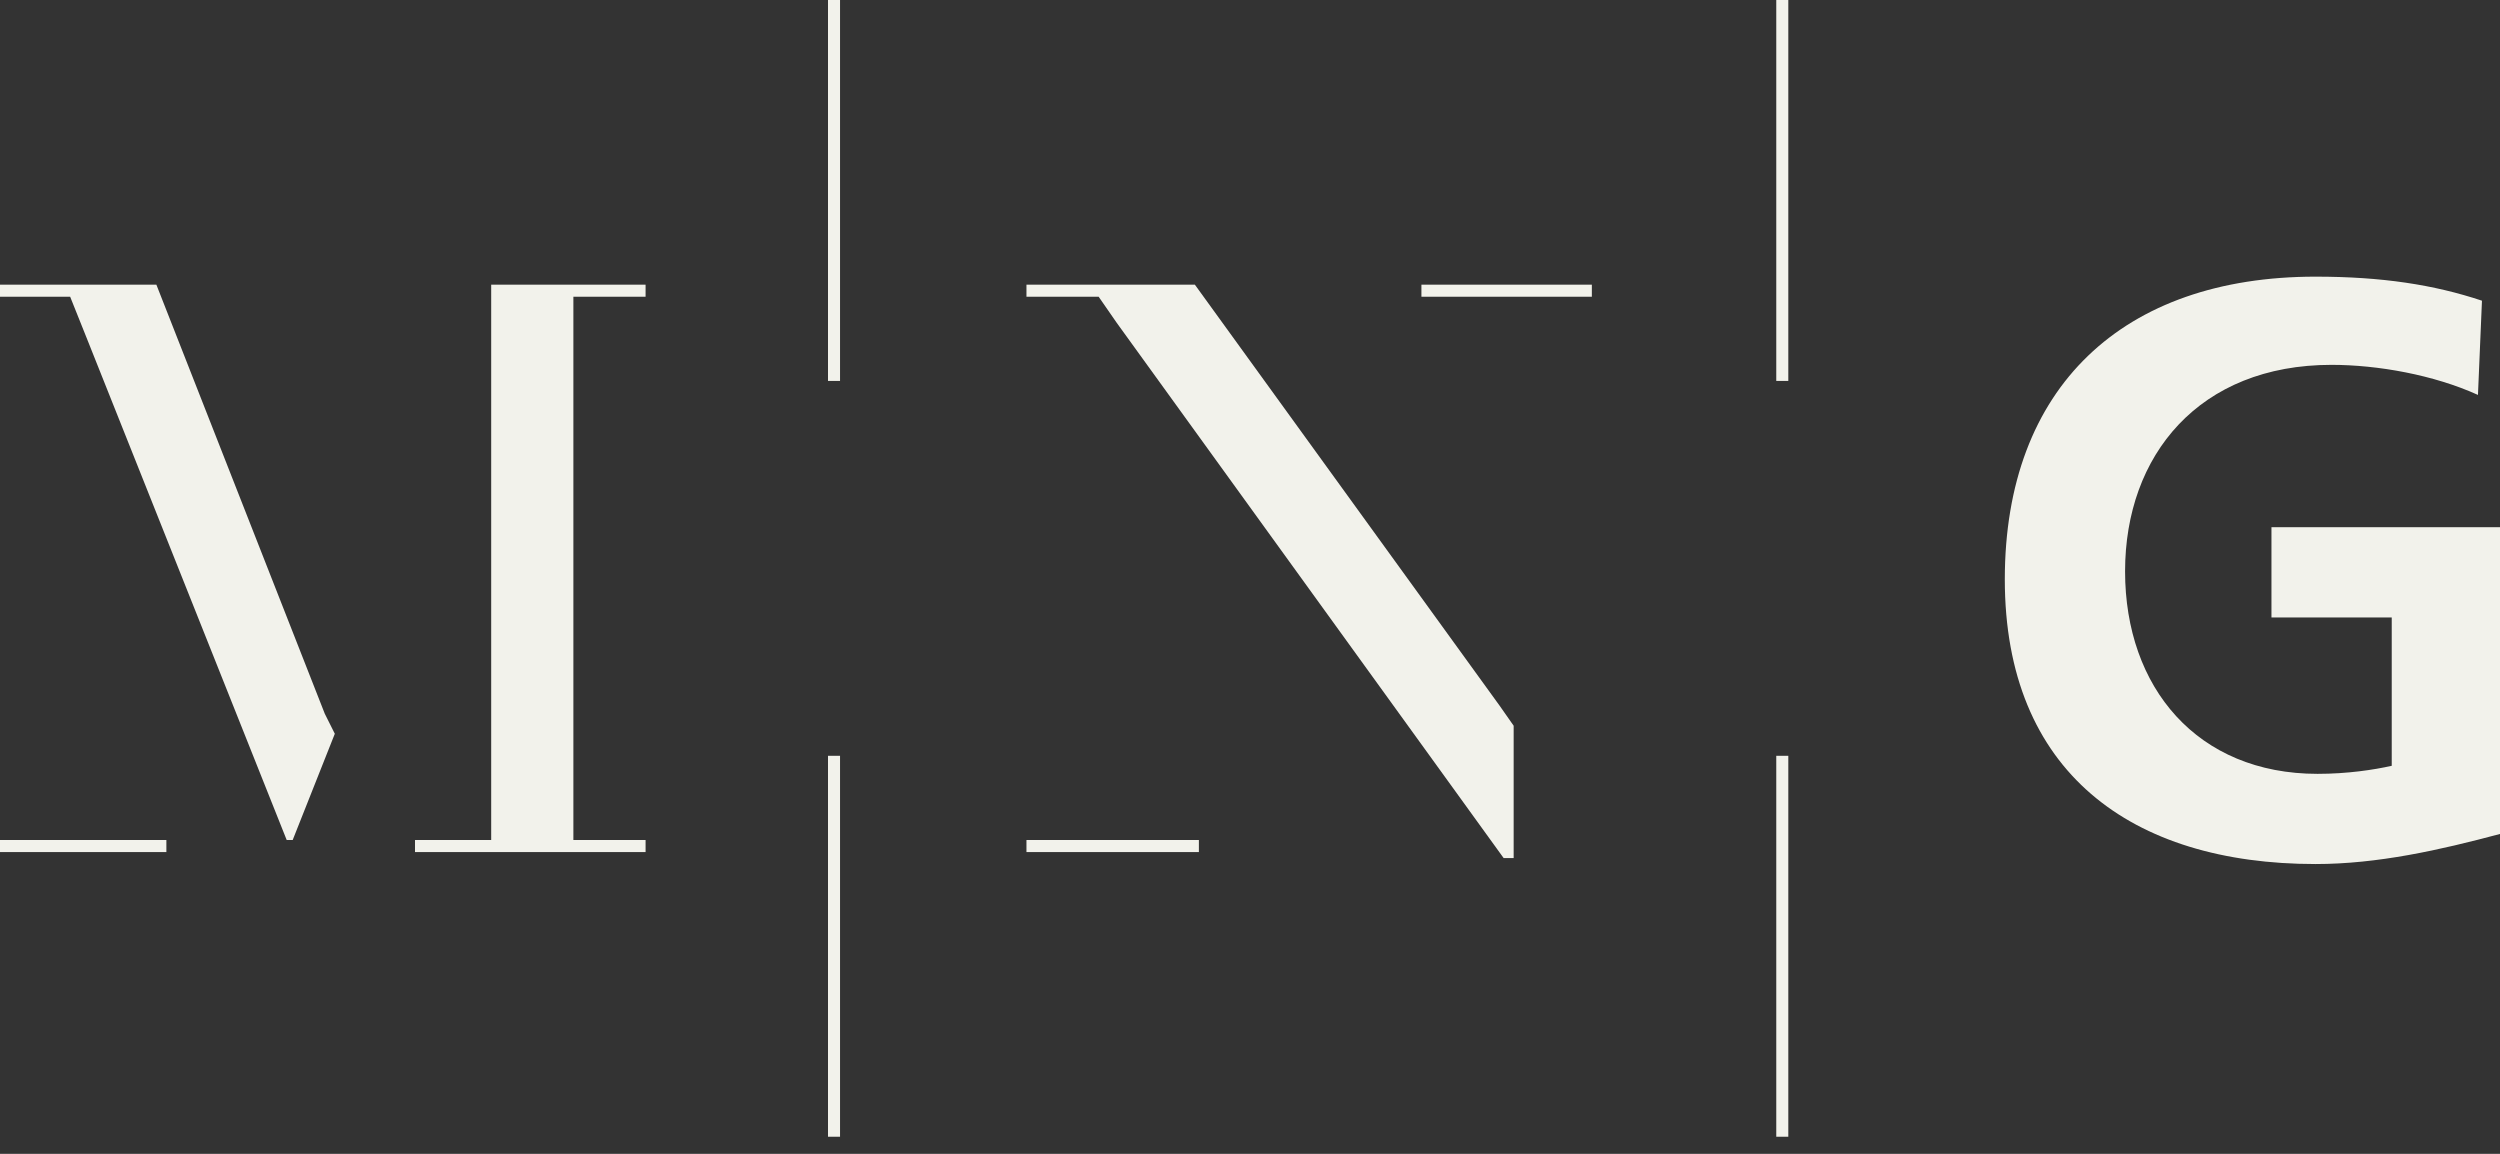
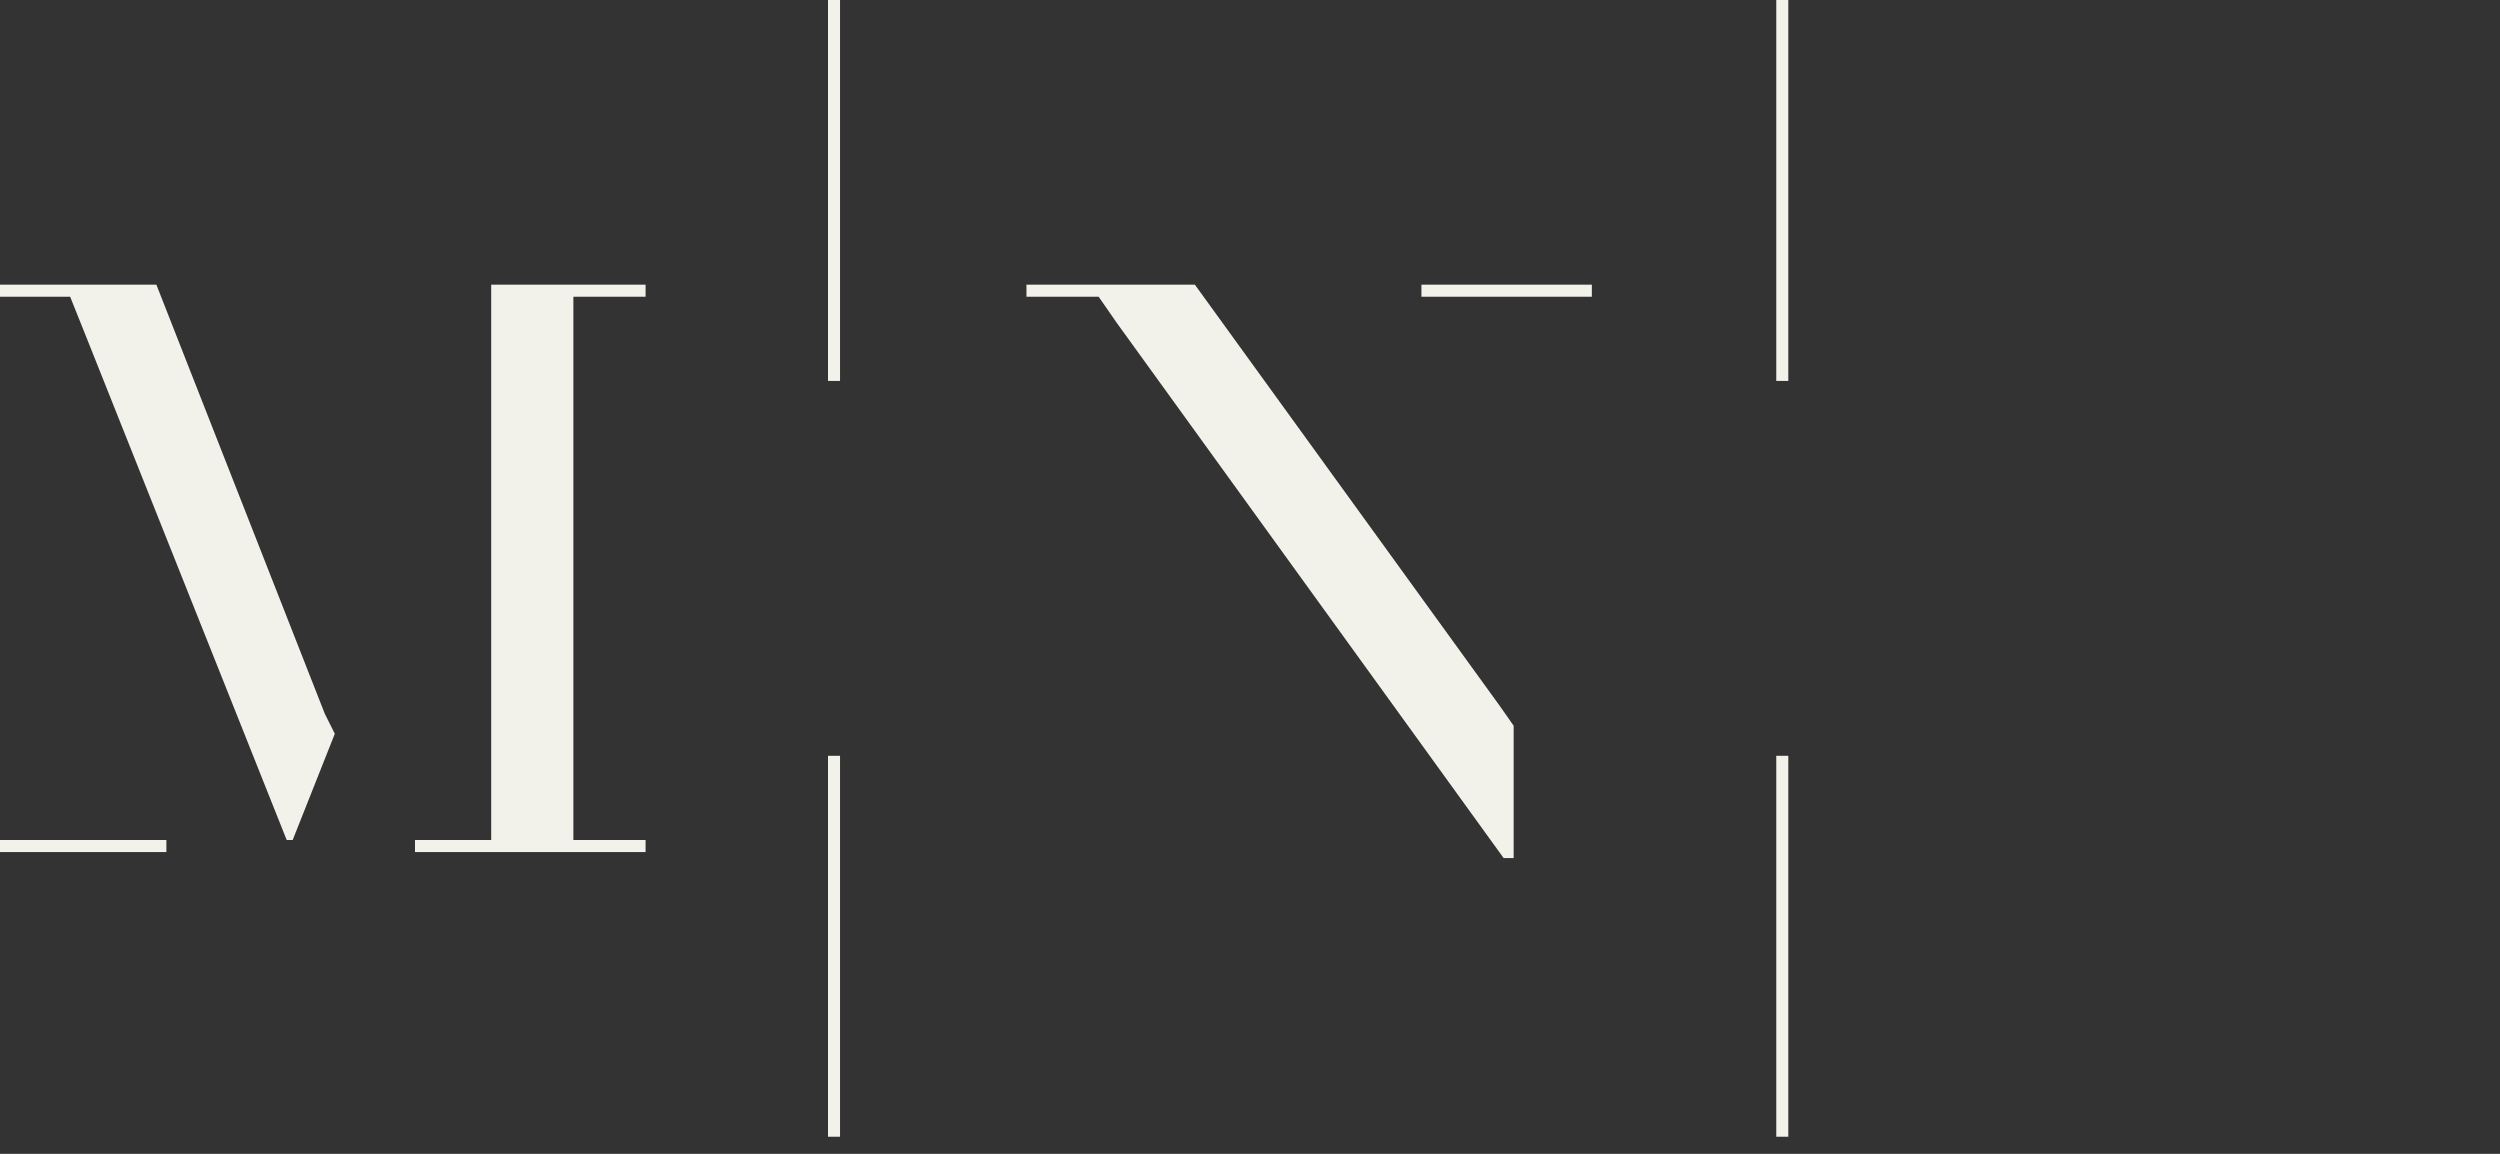
<svg xmlns="http://www.w3.org/2000/svg" fill="none" height="100%" overflow="visible" preserveAspectRatio="none" style="display: block;" viewBox="0 0 65 30" width="100%">
  <rect x="0" y="0" width="65" height="30" fill="#333333" stroke="none" />
  <g id="MNG">
    <g id="Vector">
-       <path d="M64.427 10.268C63.28 9.747 61.82 9.486 60.621 9.486C57.181 9.486 55.252 11.832 55.252 14.855C55.252 17.878 57.129 20.12 60.257 20.12C61.038 20.12 61.716 20.015 62.185 19.911V16.054H59.058V13.708H65V21.683C63.436 22.101 61.82 22.465 60.204 22.465C55.409 22.465 52.125 20.068 52.125 15.064C52.125 10.06 55.2 7.193 60.204 7.193C61.925 7.193 63.28 7.401 64.531 7.818L64.427 10.268Z" fill="#F2F2EB" />
-       <path d="M0 21.84H4.326V22.153H0V21.84ZM0 7.402V7.715H1.824L2.241 8.757L7.454 21.84H7.61L8.705 19.078L8.444 18.556L4.066 7.402H0ZM16.785 7.715V7.402H12.771V21.84H10.79V22.153H16.785V21.84H14.908V7.715H16.785ZM26.688 21.84H31.171V22.153H26.688V21.84ZM38.99 18.348L31.067 7.402H26.688V7.715H28.565L29.034 8.392L39.094 22.309H39.355V18.869L38.99 18.348ZM36.957 7.402H41.388V7.715H36.957V7.402ZM46.183 0H46.496V9.904H46.183V0ZM46.183 19.651H46.496V29.555H46.183V19.651ZM21.528 0H21.841V9.904H21.528V0ZM21.528 19.651H21.841V29.555H21.528V19.651Z" fill="#F2F2EB" />
+       <path d="M0 21.84H4.326V22.153H0V21.84ZM0 7.402V7.715H1.824L2.241 8.757L7.454 21.84H7.61L8.705 19.078L8.444 18.556L4.066 7.402H0ZM16.785 7.715V7.402H12.771V21.84H10.79V22.153H16.785V21.84H14.908V7.715H16.785ZM26.688 21.84H31.171H26.688V21.84ZM38.99 18.348L31.067 7.402H26.688V7.715H28.565L29.034 8.392L39.094 22.309H39.355V18.869L38.99 18.348ZM36.957 7.402H41.388V7.715H36.957V7.402ZM46.183 0H46.496V9.904H46.183V0ZM46.183 19.651H46.496V29.555H46.183V19.651ZM21.528 0H21.841V9.904H21.528V0ZM21.528 19.651H21.841V29.555H21.528V19.651Z" fill="#F2F2EB" />
    </g>
  </g>
</svg>